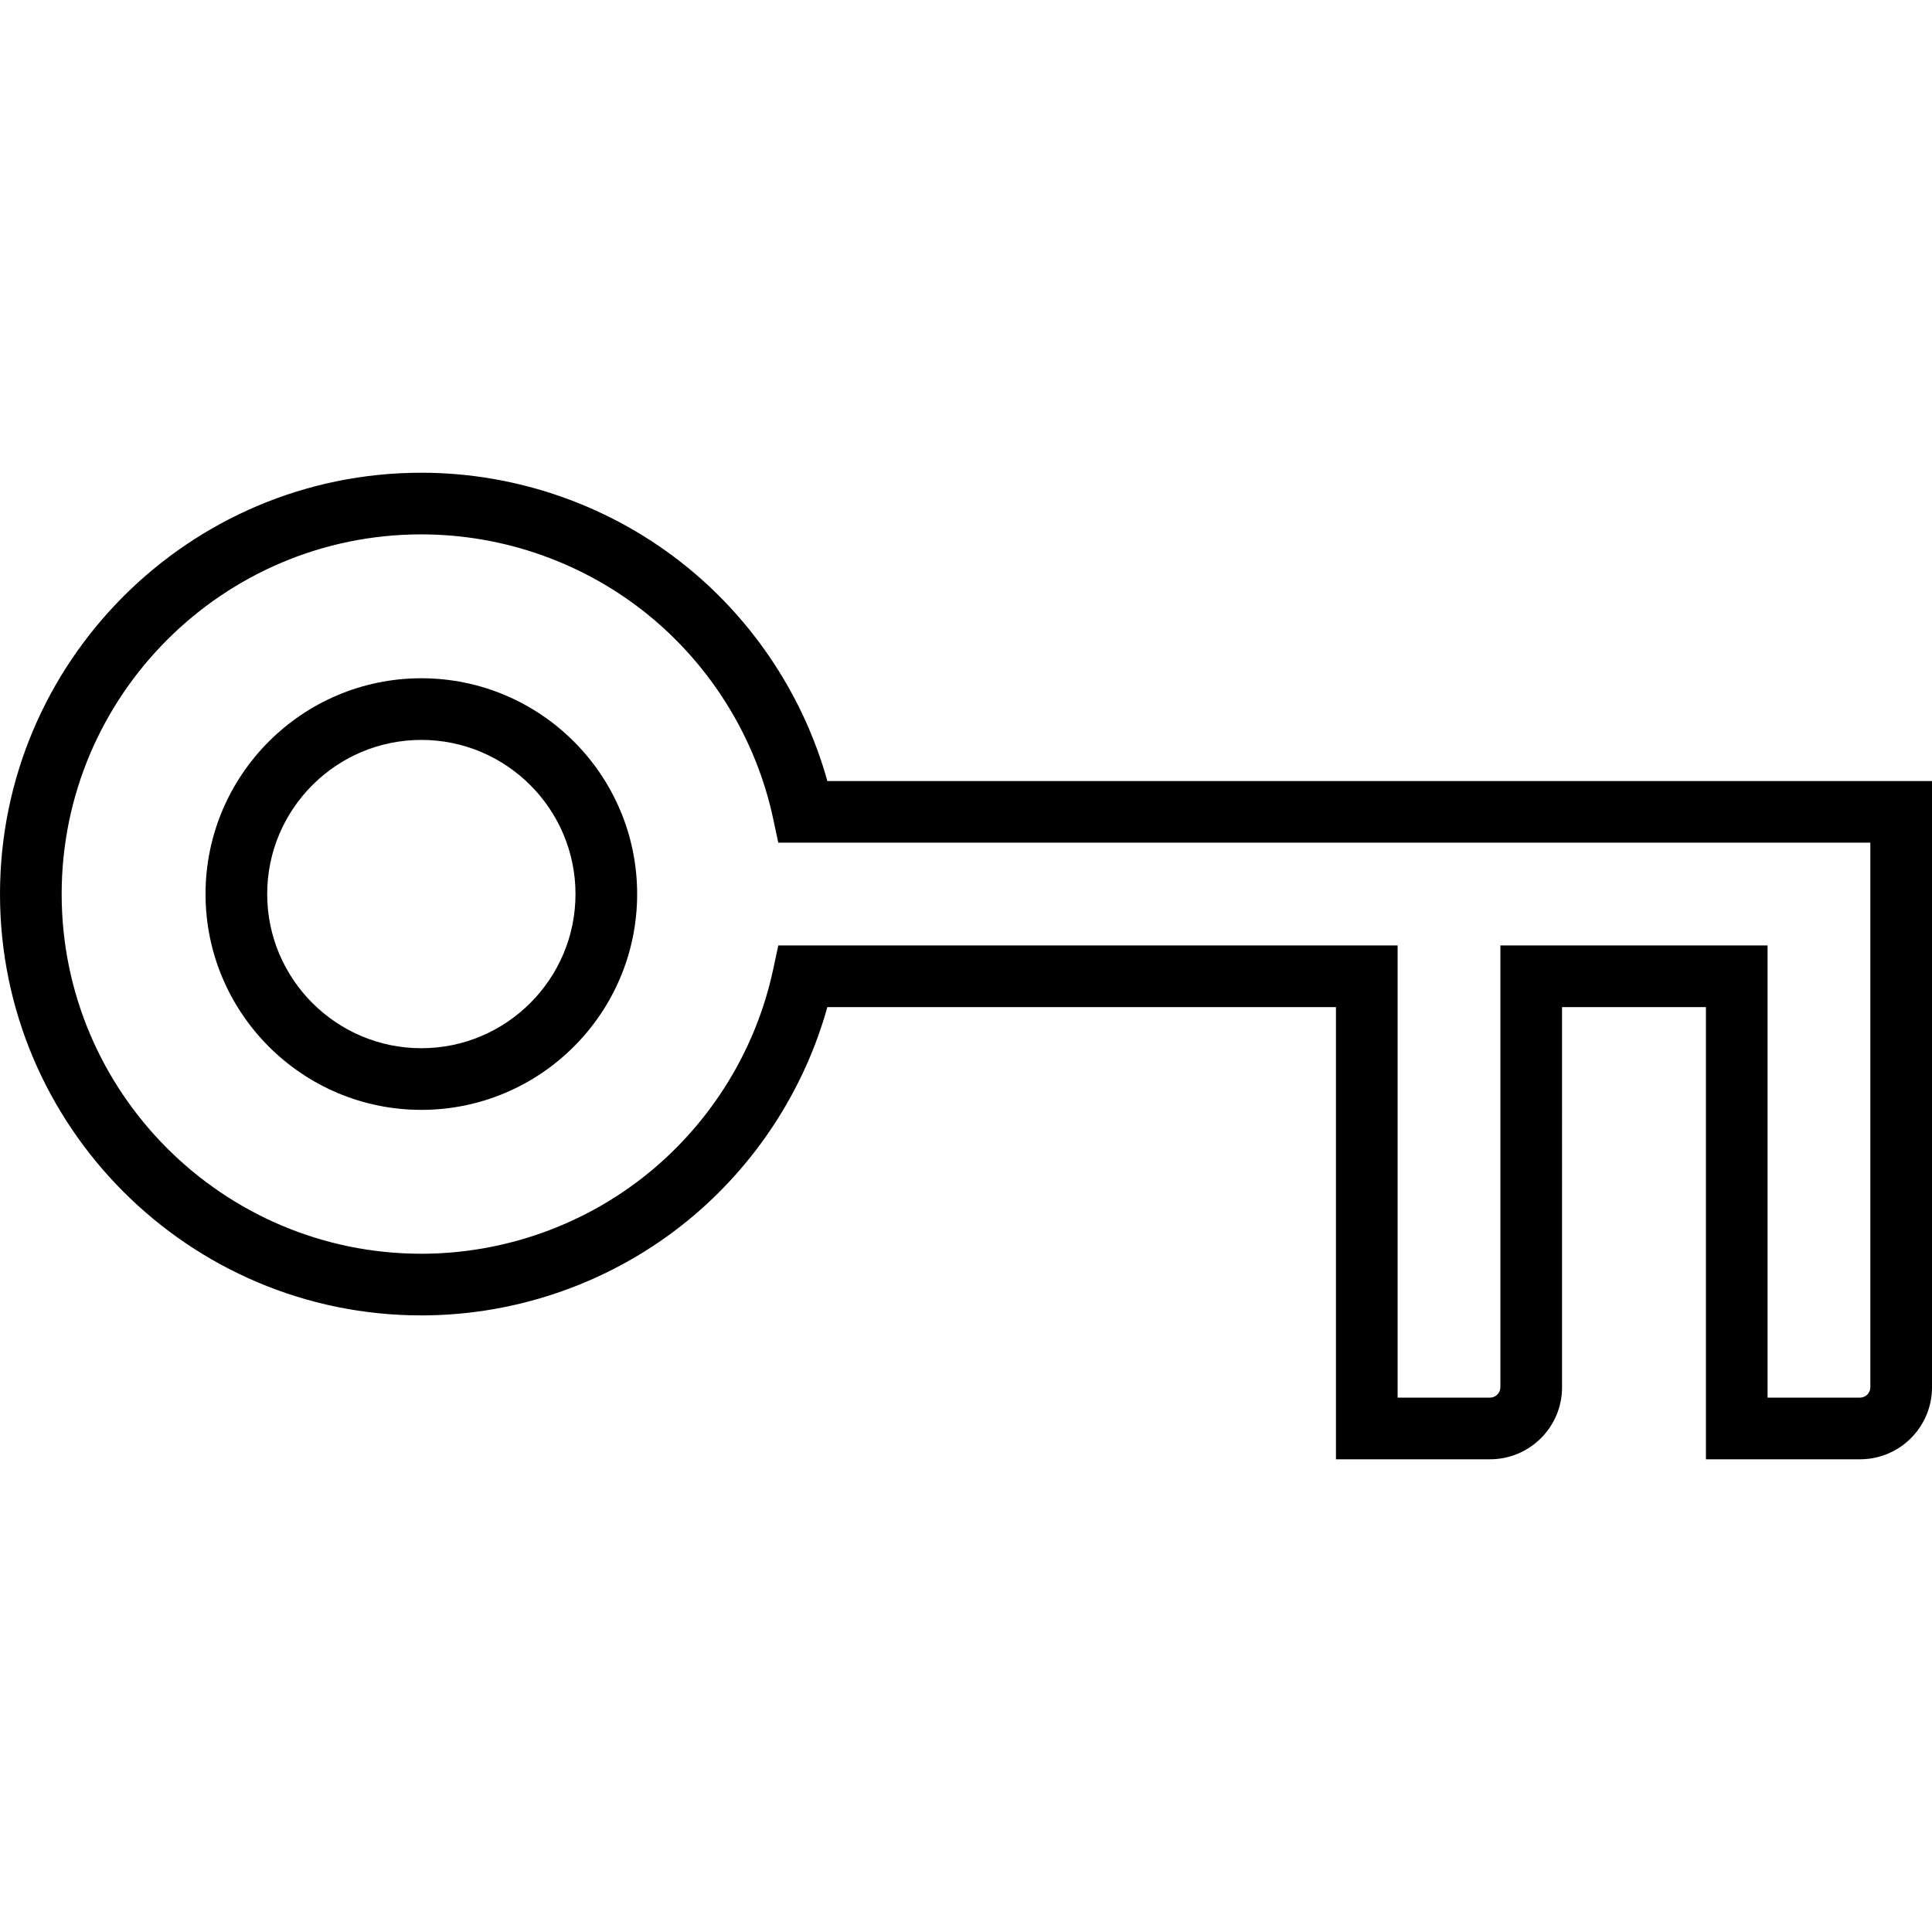
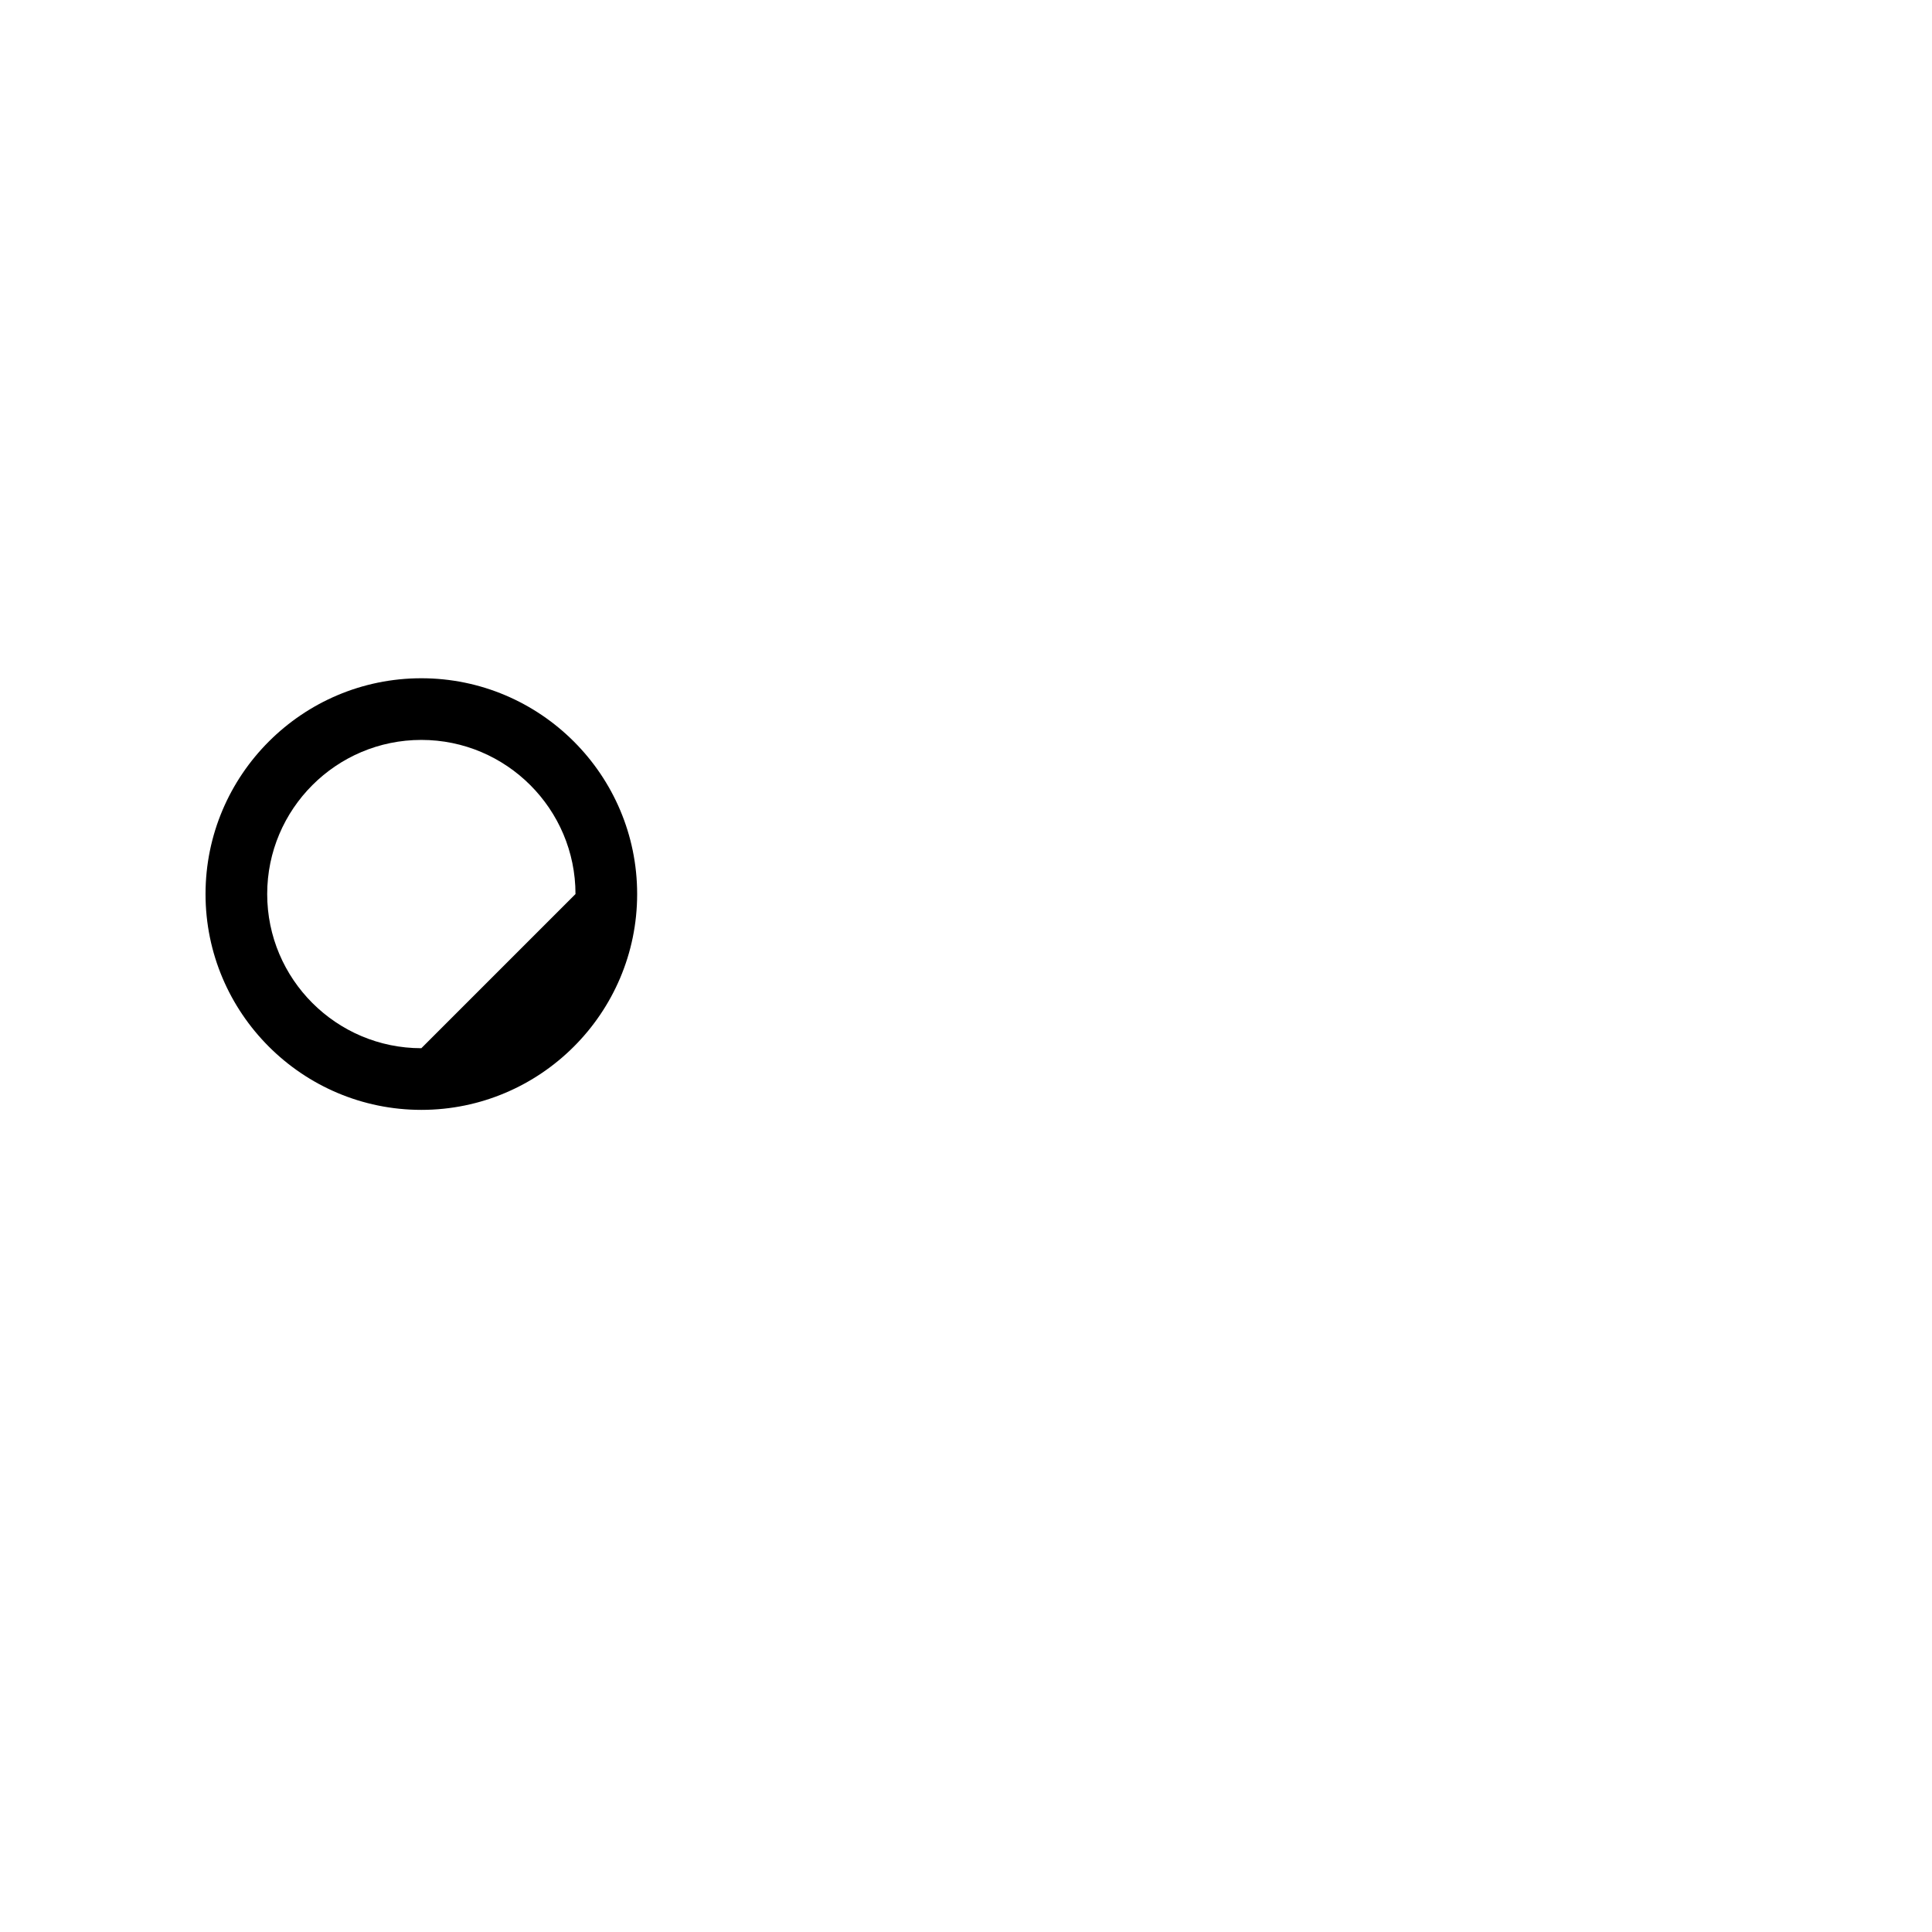
<svg xmlns="http://www.w3.org/2000/svg" fill="#000000" height="800px" width="800px" version="1.1" id="Layer_1" viewBox="0 0 512 512" xml:space="preserve">
  <g>
    <g>
-       <path d="M219.258,206.979c-6.147-22.051-19.103-41.935-36.957-56.531c-19.854-16.232-44.942-25.171-70.642-25.171    C50.09,125.277,0,175.367,0,236.936s50.09,111.66,111.66,111.66c25.7,0,50.788-8.939,70.642-25.171    c17.854-14.596,30.809-34.481,36.957-56.531h134.785v119.83h40.851c10.511,0,19.064-8.553,19.064-19.064V266.894h38.128v119.83    h40.851c10.511,0,19.064-8.553,19.064-19.064V206.979H219.258z M495.66,367.66c0,1.476-1.247,2.723-2.723,2.723h-24.511v-119.83    h-70.809V367.66c0,1.476-1.247,2.723-2.723,2.723h-24.511v-119.83H206.258l-1.385,6.457c-4.503,21-16.192,40.094-32.913,53.764    c-16.945,13.852-38.36,21.481-60.301,21.481c-52.56,0-95.319-42.76-95.319-95.319s42.76-95.319,95.319-95.319    c21.941,0,43.355,7.629,60.299,21.481c16.722,13.67,28.411,32.765,32.913,53.764l1.385,6.457H495.66V367.66z" />
-     </g>
+       </g>
  </g>
  <g>
    <g>
-       <path d="M111.66,179.745c-31.536,0-57.192,25.656-57.192,57.191c0,31.536,25.656,57.192,57.192,57.192    c31.536,0,57.191-25.656,57.191-57.192C168.851,205.4,143.195,179.745,111.66,179.745z M111.66,277.787    c-22.526,0-40.851-18.325-40.851-40.851s18.325-40.851,40.851-40.851s40.851,18.325,40.851,40.851S134.185,277.787,111.66,277.787    z" />
+       <path d="M111.66,179.745c-31.536,0-57.192,25.656-57.192,57.191c0,31.536,25.656,57.192,57.192,57.192    c31.536,0,57.191-25.656,57.191-57.192C168.851,205.4,143.195,179.745,111.66,179.745z M111.66,277.787    c-22.526,0-40.851-18.325-40.851-40.851s18.325-40.851,40.851-40.851s40.851,18.325,40.851,40.851z" />
    </g>
  </g>
</svg>